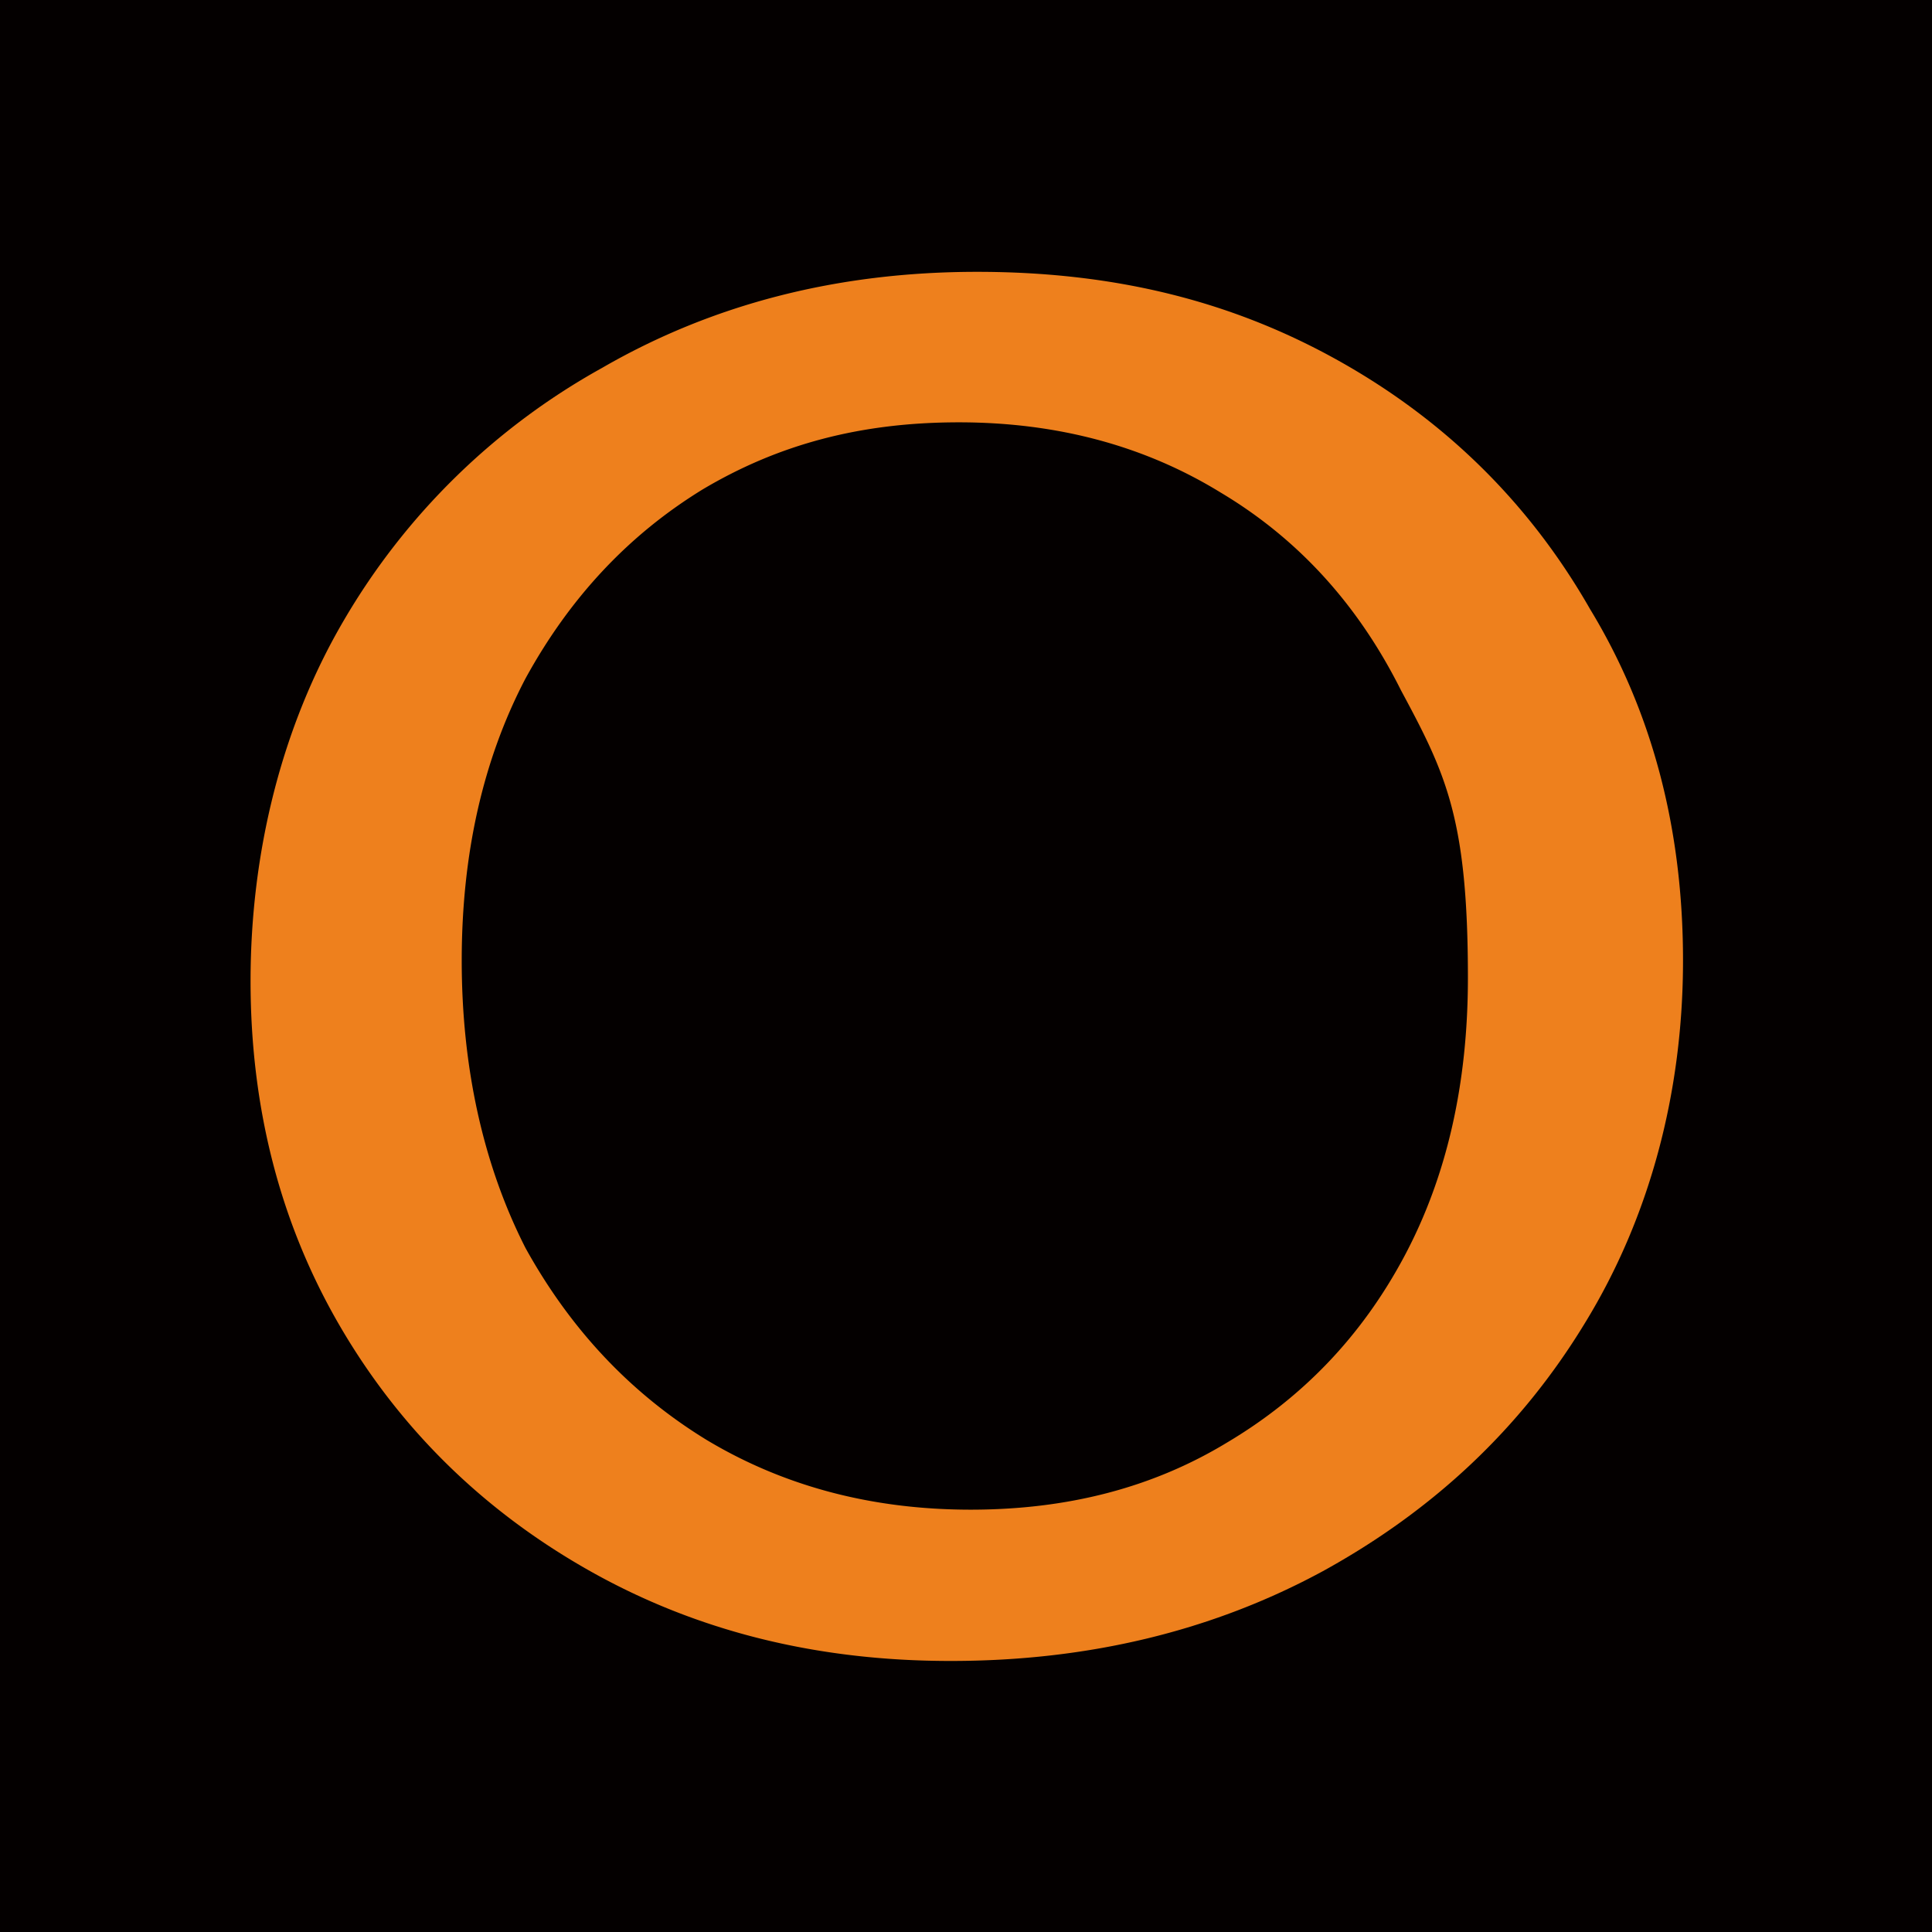
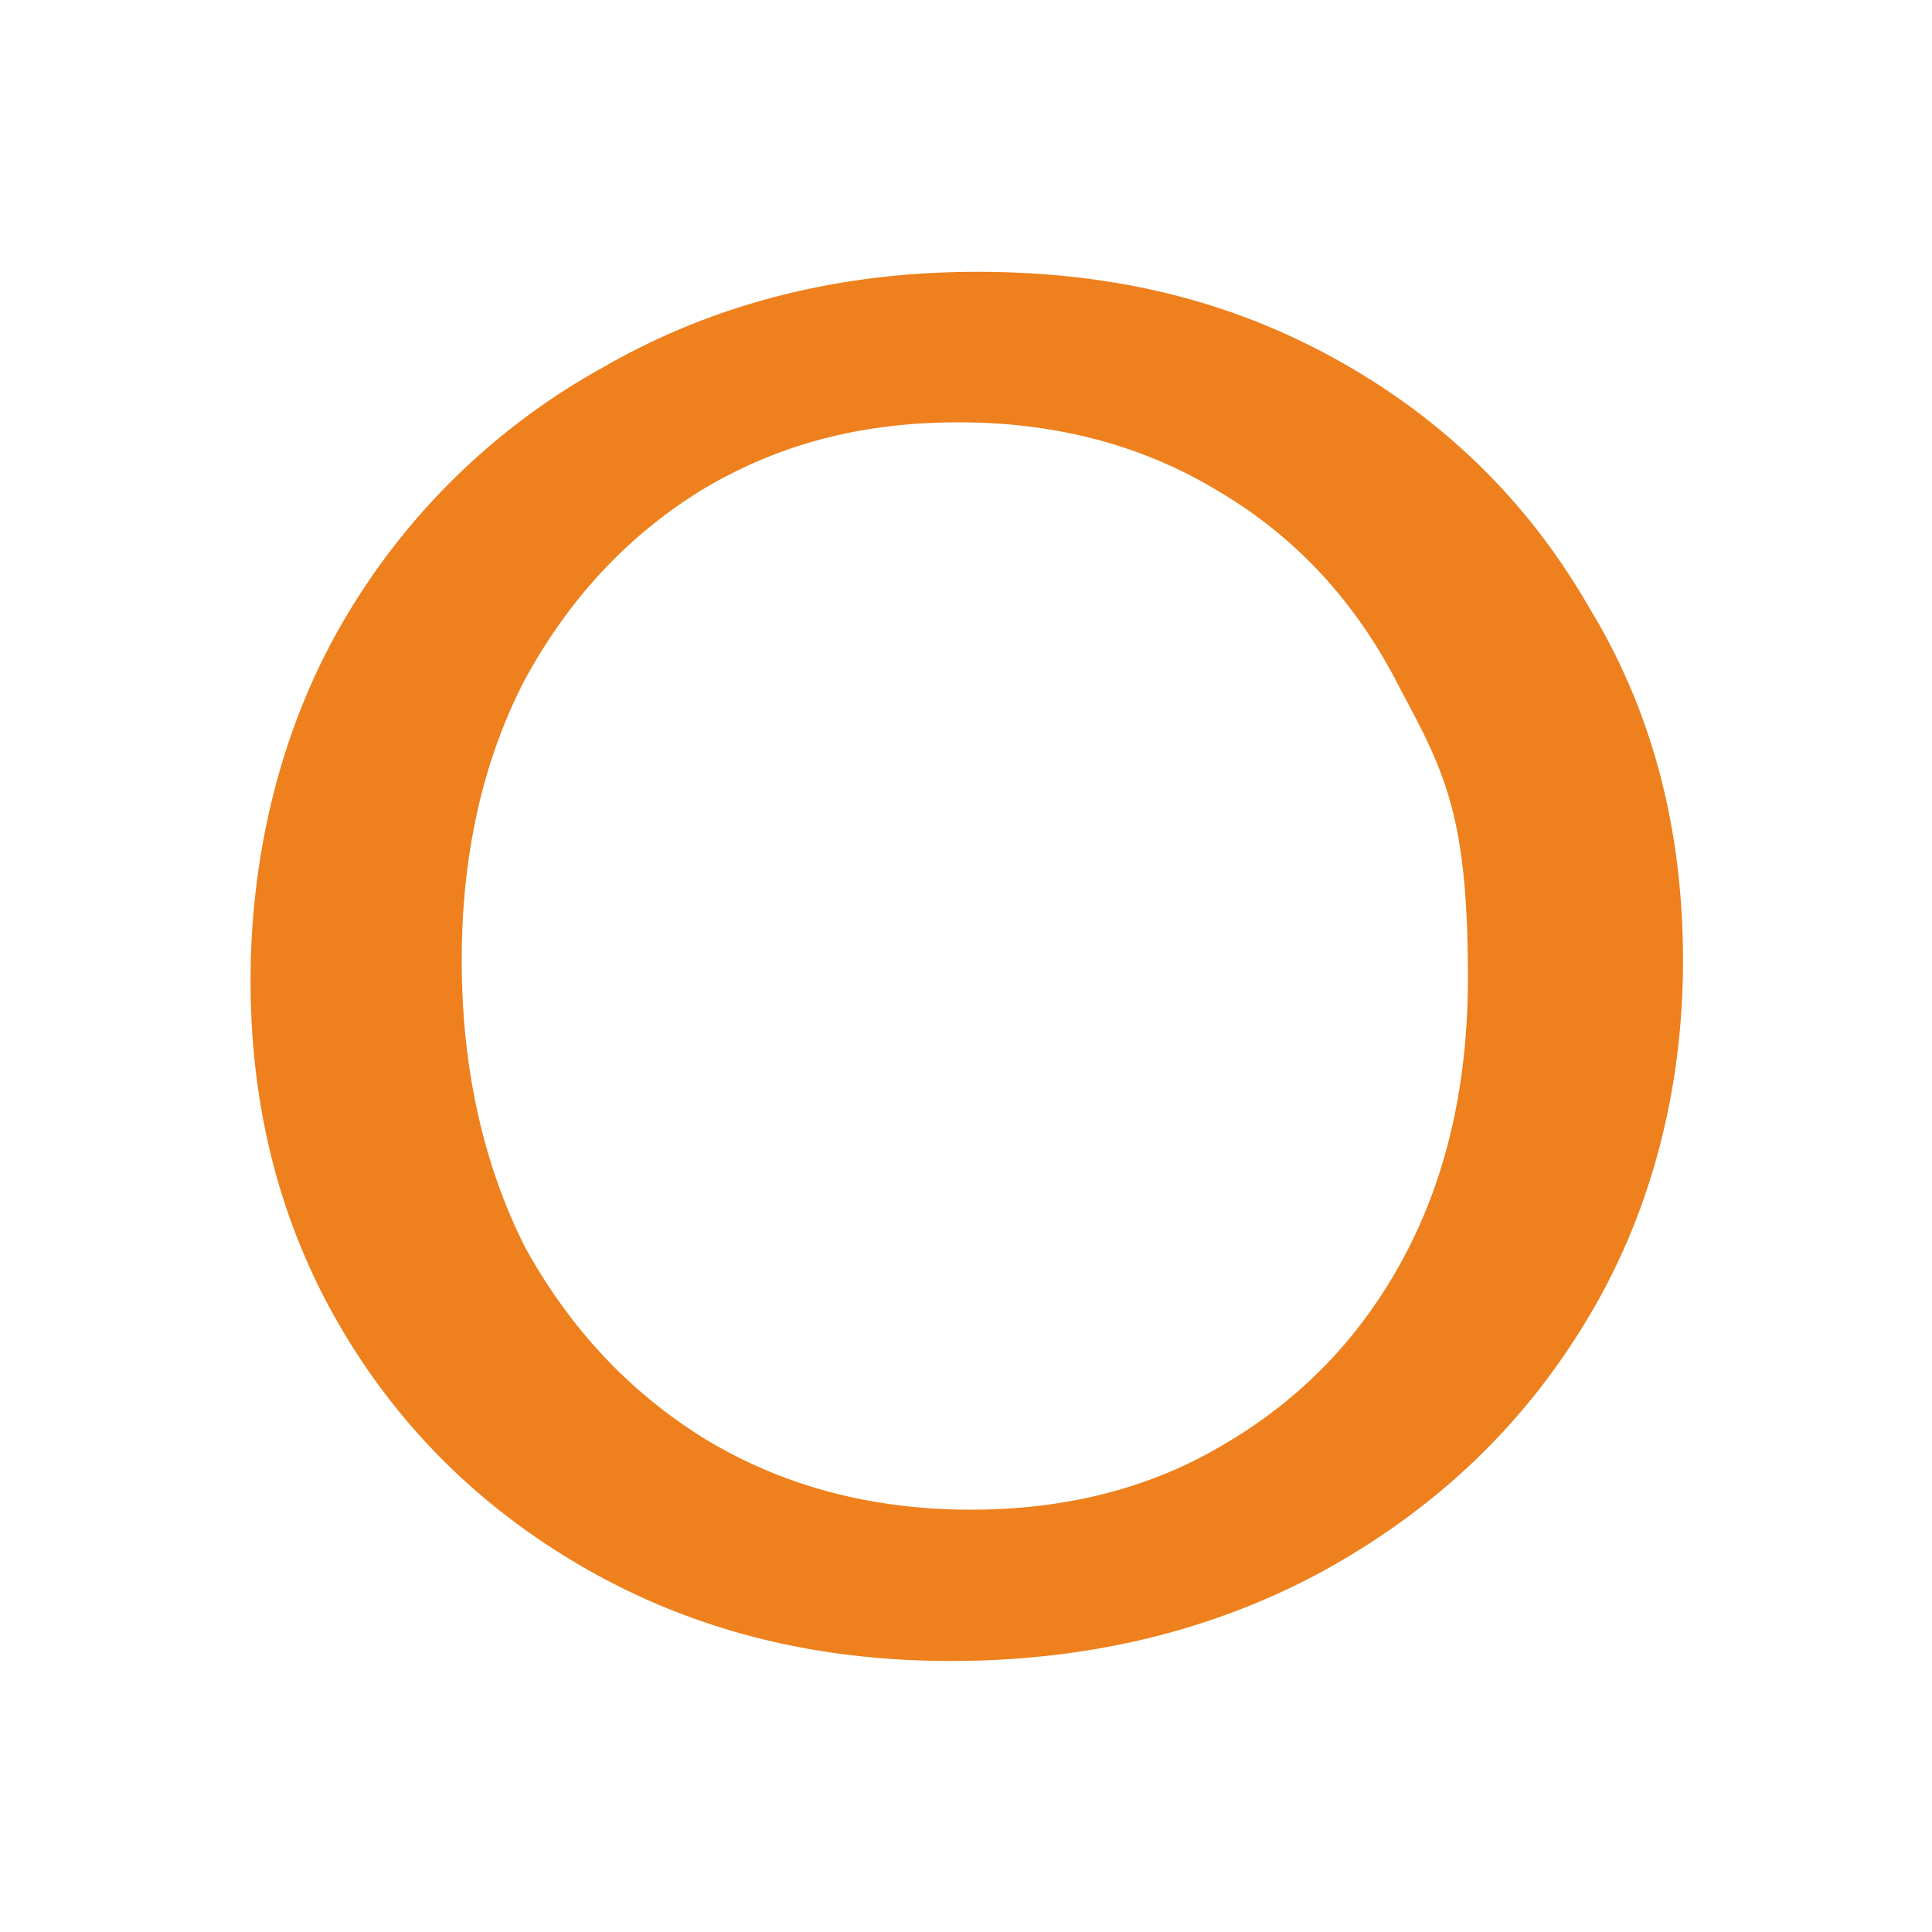
<svg xmlns="http://www.w3.org/2000/svg" data-bbox="0.26 0.26 24 24" viewBox="0 0 24.52 24.52" data-type="ugc">
  <g>
-     <path fill="#040000" stroke="#040000" stroke-miterlimit="10" stroke-width=".52" d="M24.26.26v24h-24v-24z" />
    <path d="M12.06 21.08c-1.7 0-3.22-.38-4.57-1.14s-2.41-1.8-3.17-3.1-1.14-2.77-1.14-4.39.39-3.22 1.18-4.57a8.65 8.65 0 0 1 3.28-3.21c1.4-.81 2.99-1.22 4.76-1.22s3.26.38 4.61 1.14 2.41 1.81 3.17 3.14c.79 1.3 1.18 2.79 1.18 4.46s-.42 3.26-1.25 4.61c-.81 1.33-1.92 2.37-3.32 3.14-1.4.76-2.98 1.14-4.72 1.14Zm.26-1.92c1.23 0 2.31-.28 3.25-.85.96-.57 1.71-1.35 2.25-2.36q.81-1.515.81-3.54c0-2.025-.28-2.59-.85-3.65-.54-1.08-1.3-1.92-2.29-2.51-.96-.59-2.07-.89-3.32-.89s-2.29.28-3.25.85c-.93.57-1.68 1.36-2.25 2.4-.54 1.03-.81 2.23-.81 3.58s.27 2.59.81 3.65c.57 1.03 1.33 1.84 2.29 2.43.98.59 2.1.89 3.36.89" fill="#ee801d" />
  </g>
</svg>